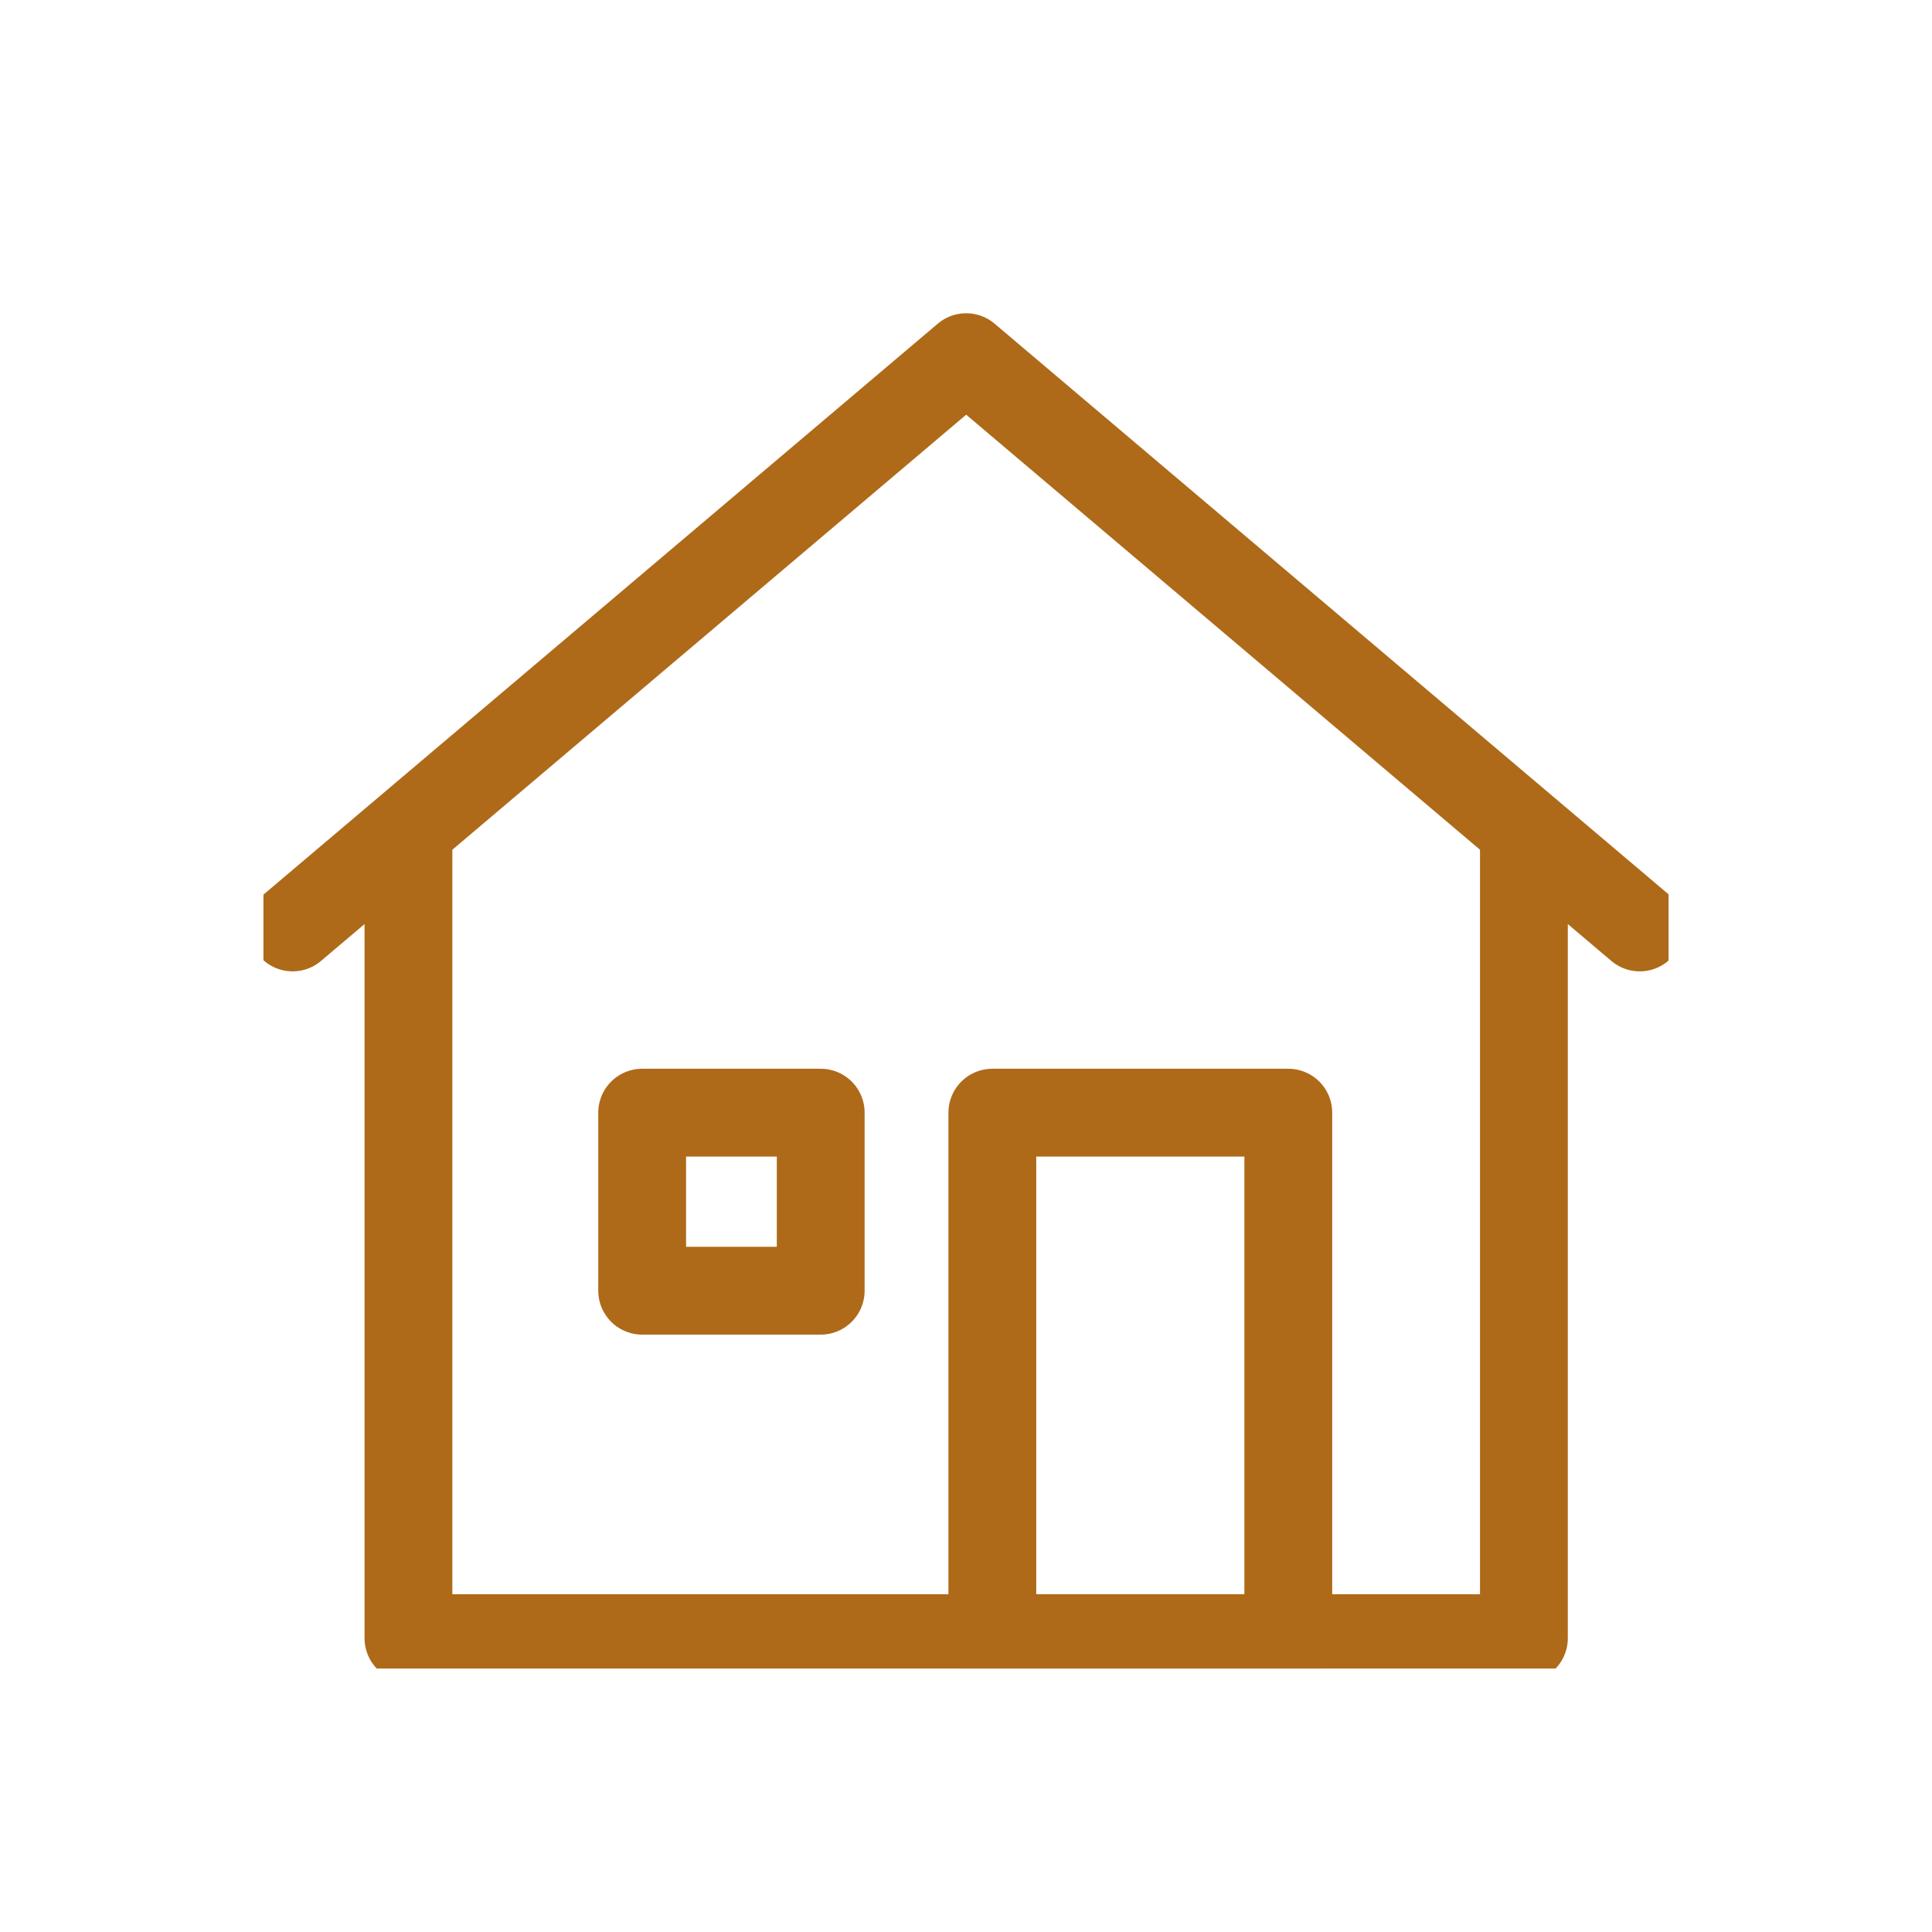
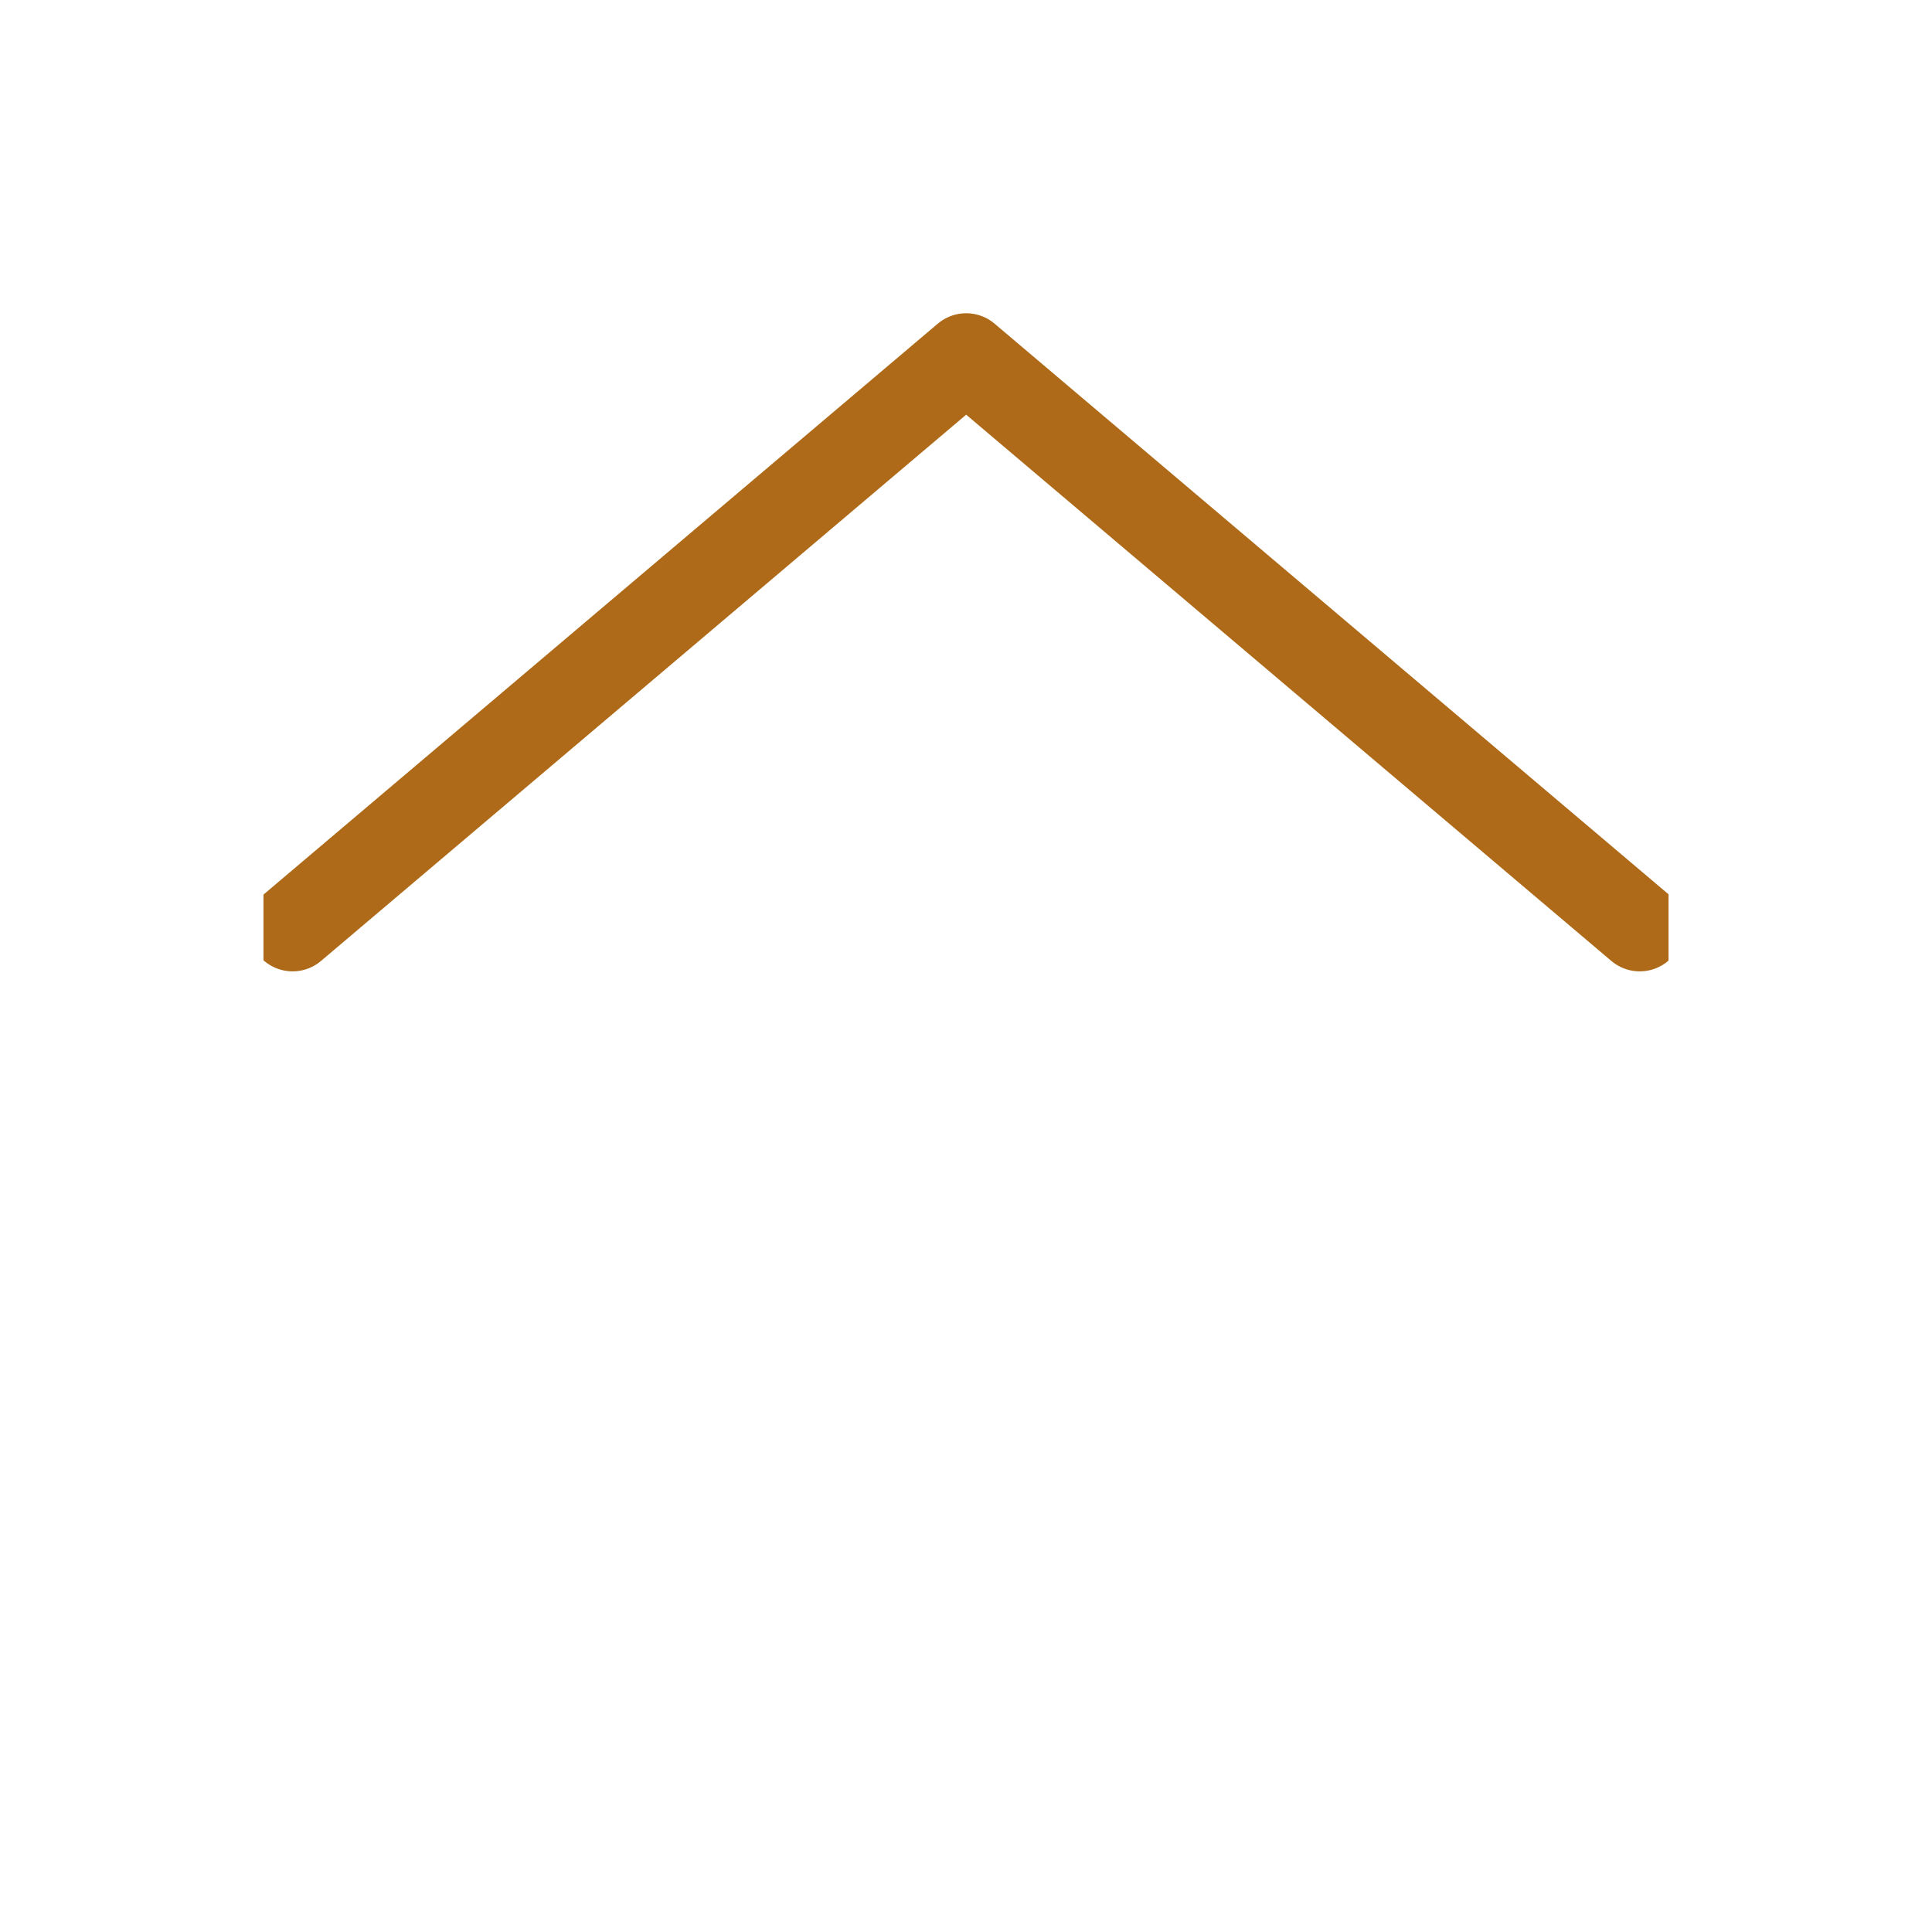
<svg xmlns="http://www.w3.org/2000/svg" width="44" height="44" fill="none">
  <g clip-path="url('#clip0_8172_976')" stroke="#AE6A19" stroke-width="2" stroke-linecap="round" stroke-linejoin="round">
-     <path d="M34.706 18.997v18.311H9.302v-18.31" />
-     <path d="M18.691 25.34h-4.066v4.055h4.066V25.34ZM29.34 25.34H22.6v11.968h6.74V25.341Z" stroke-miterlimit="10" />
    <path d="m6.664 21.122 15.34-12.988 15.34 12.988" />
  </g>
  <defs>
    <clipPath id="clip0_8172_976">
      <path fill="#fff" transform="translate(6 6)" d="M0 0h32v32H0z" />
    </clipPath>
  </defs>
</svg>